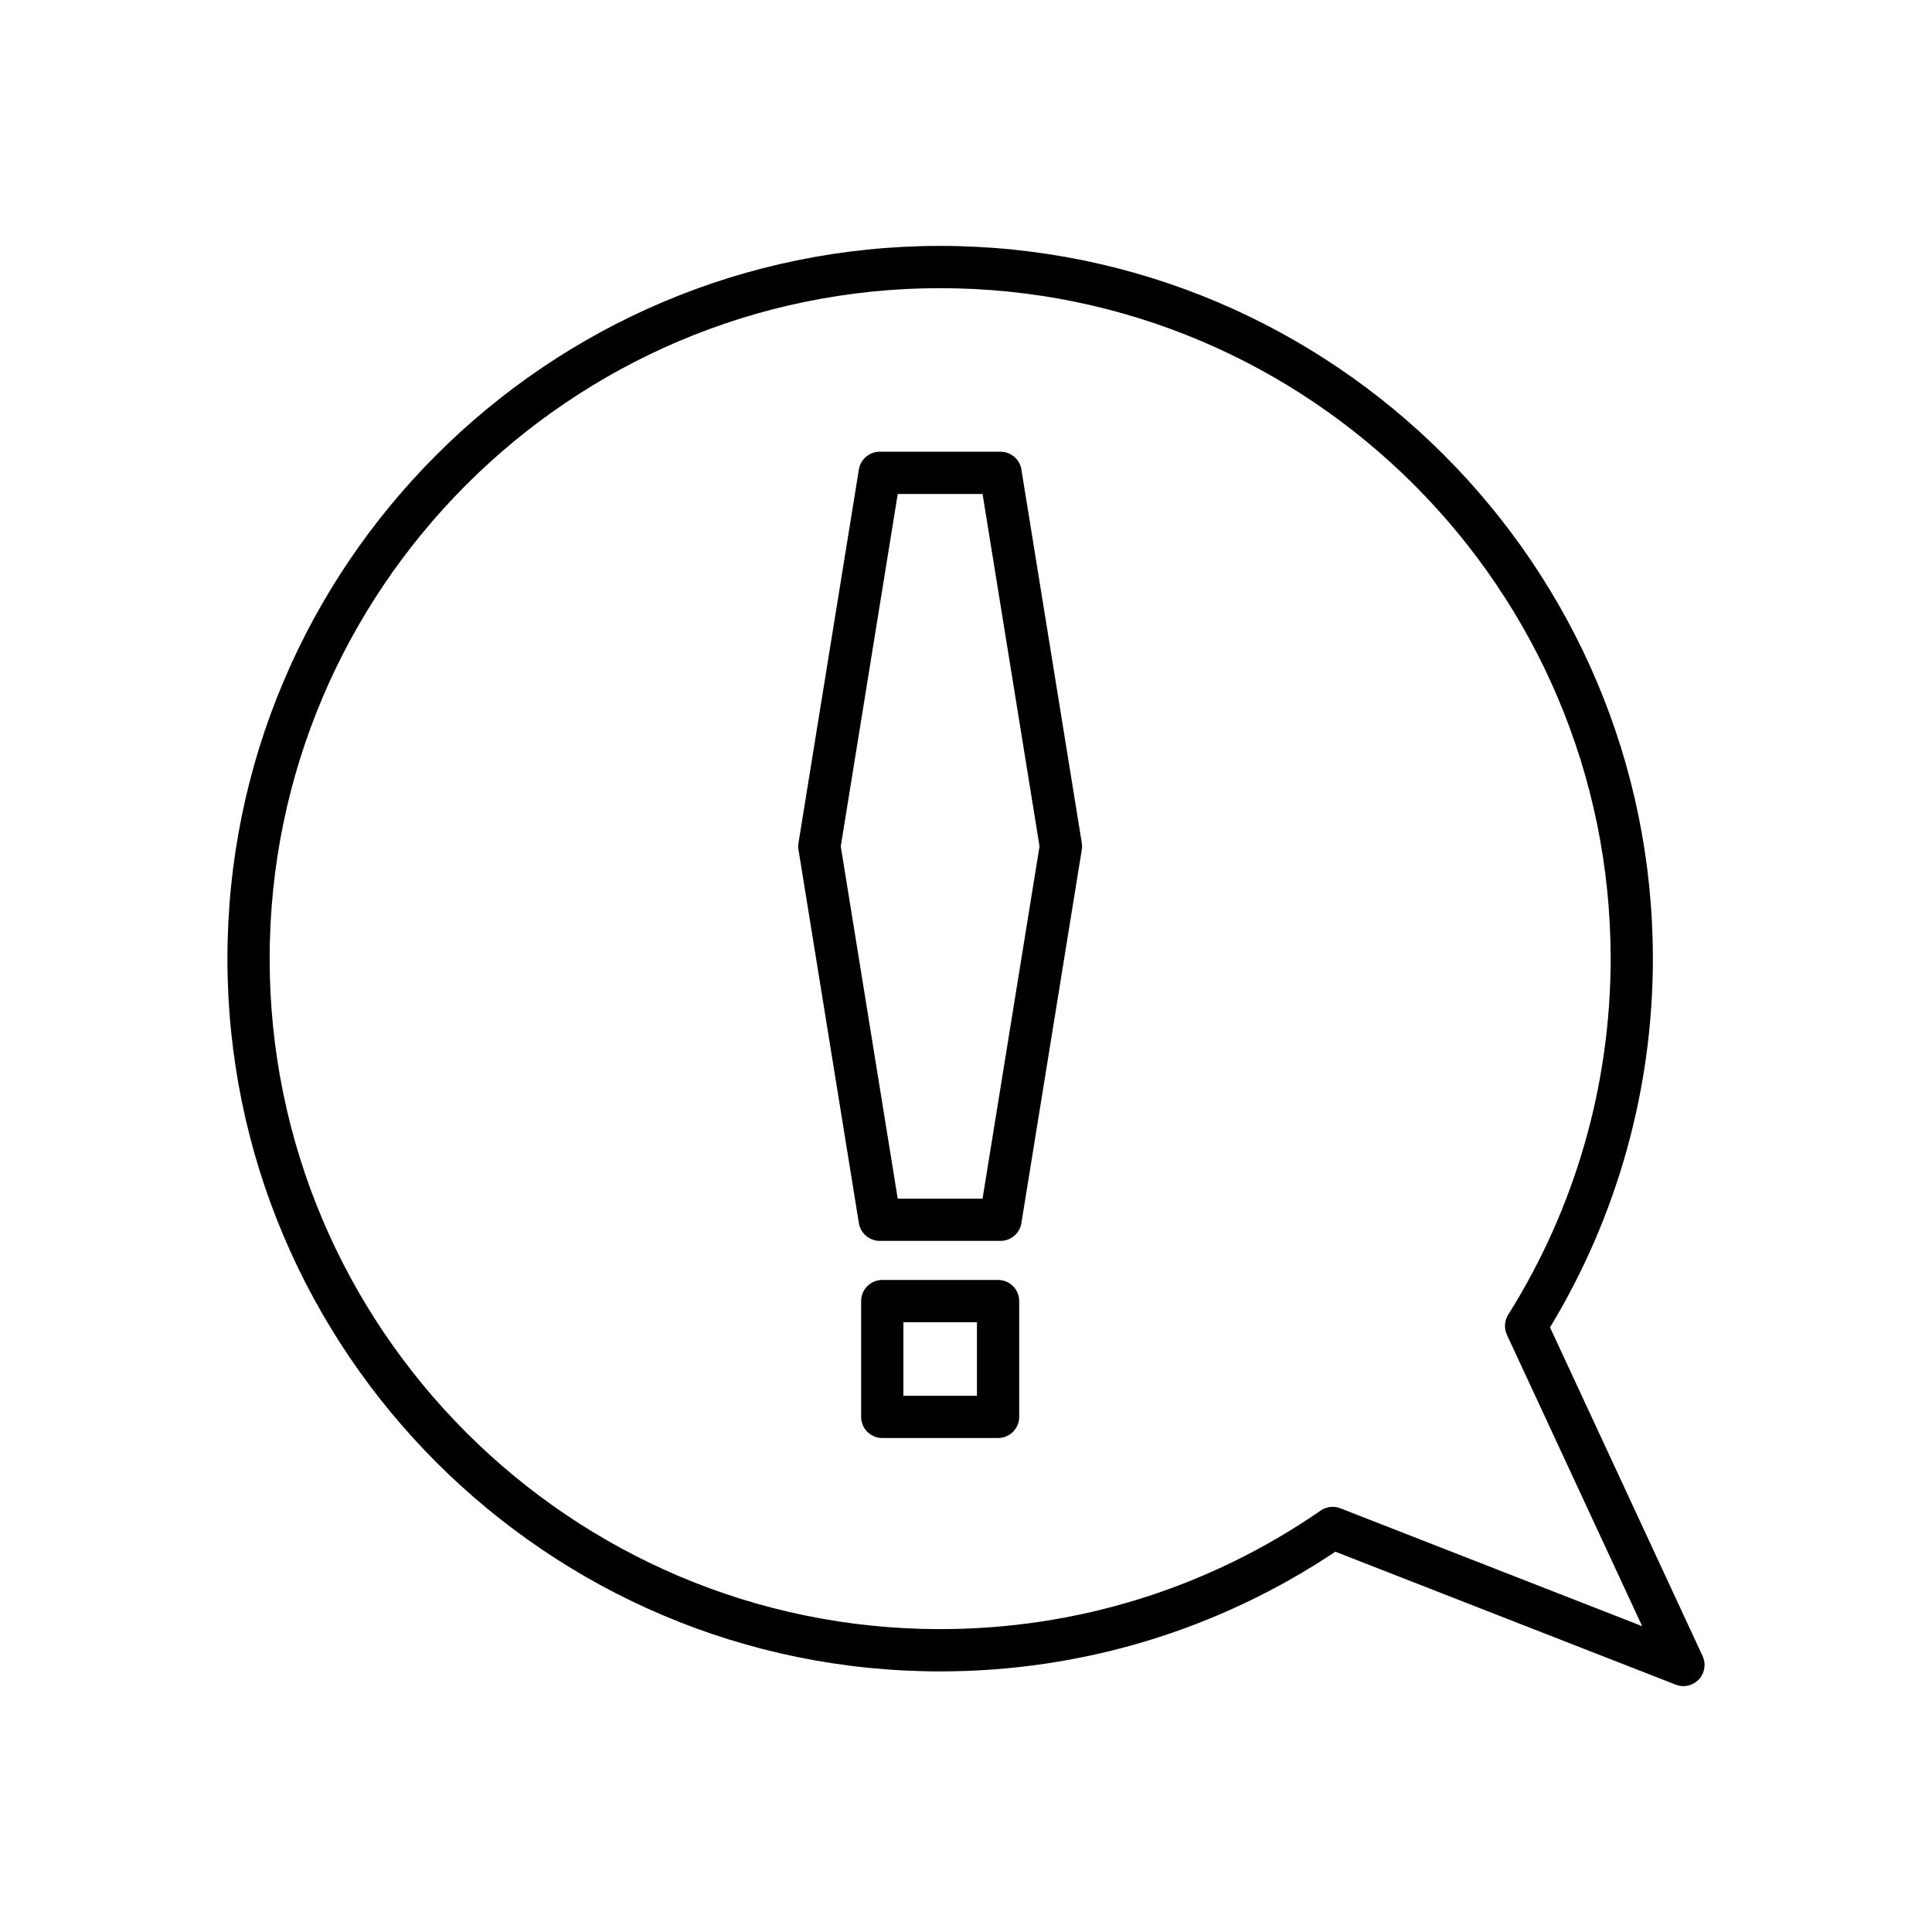
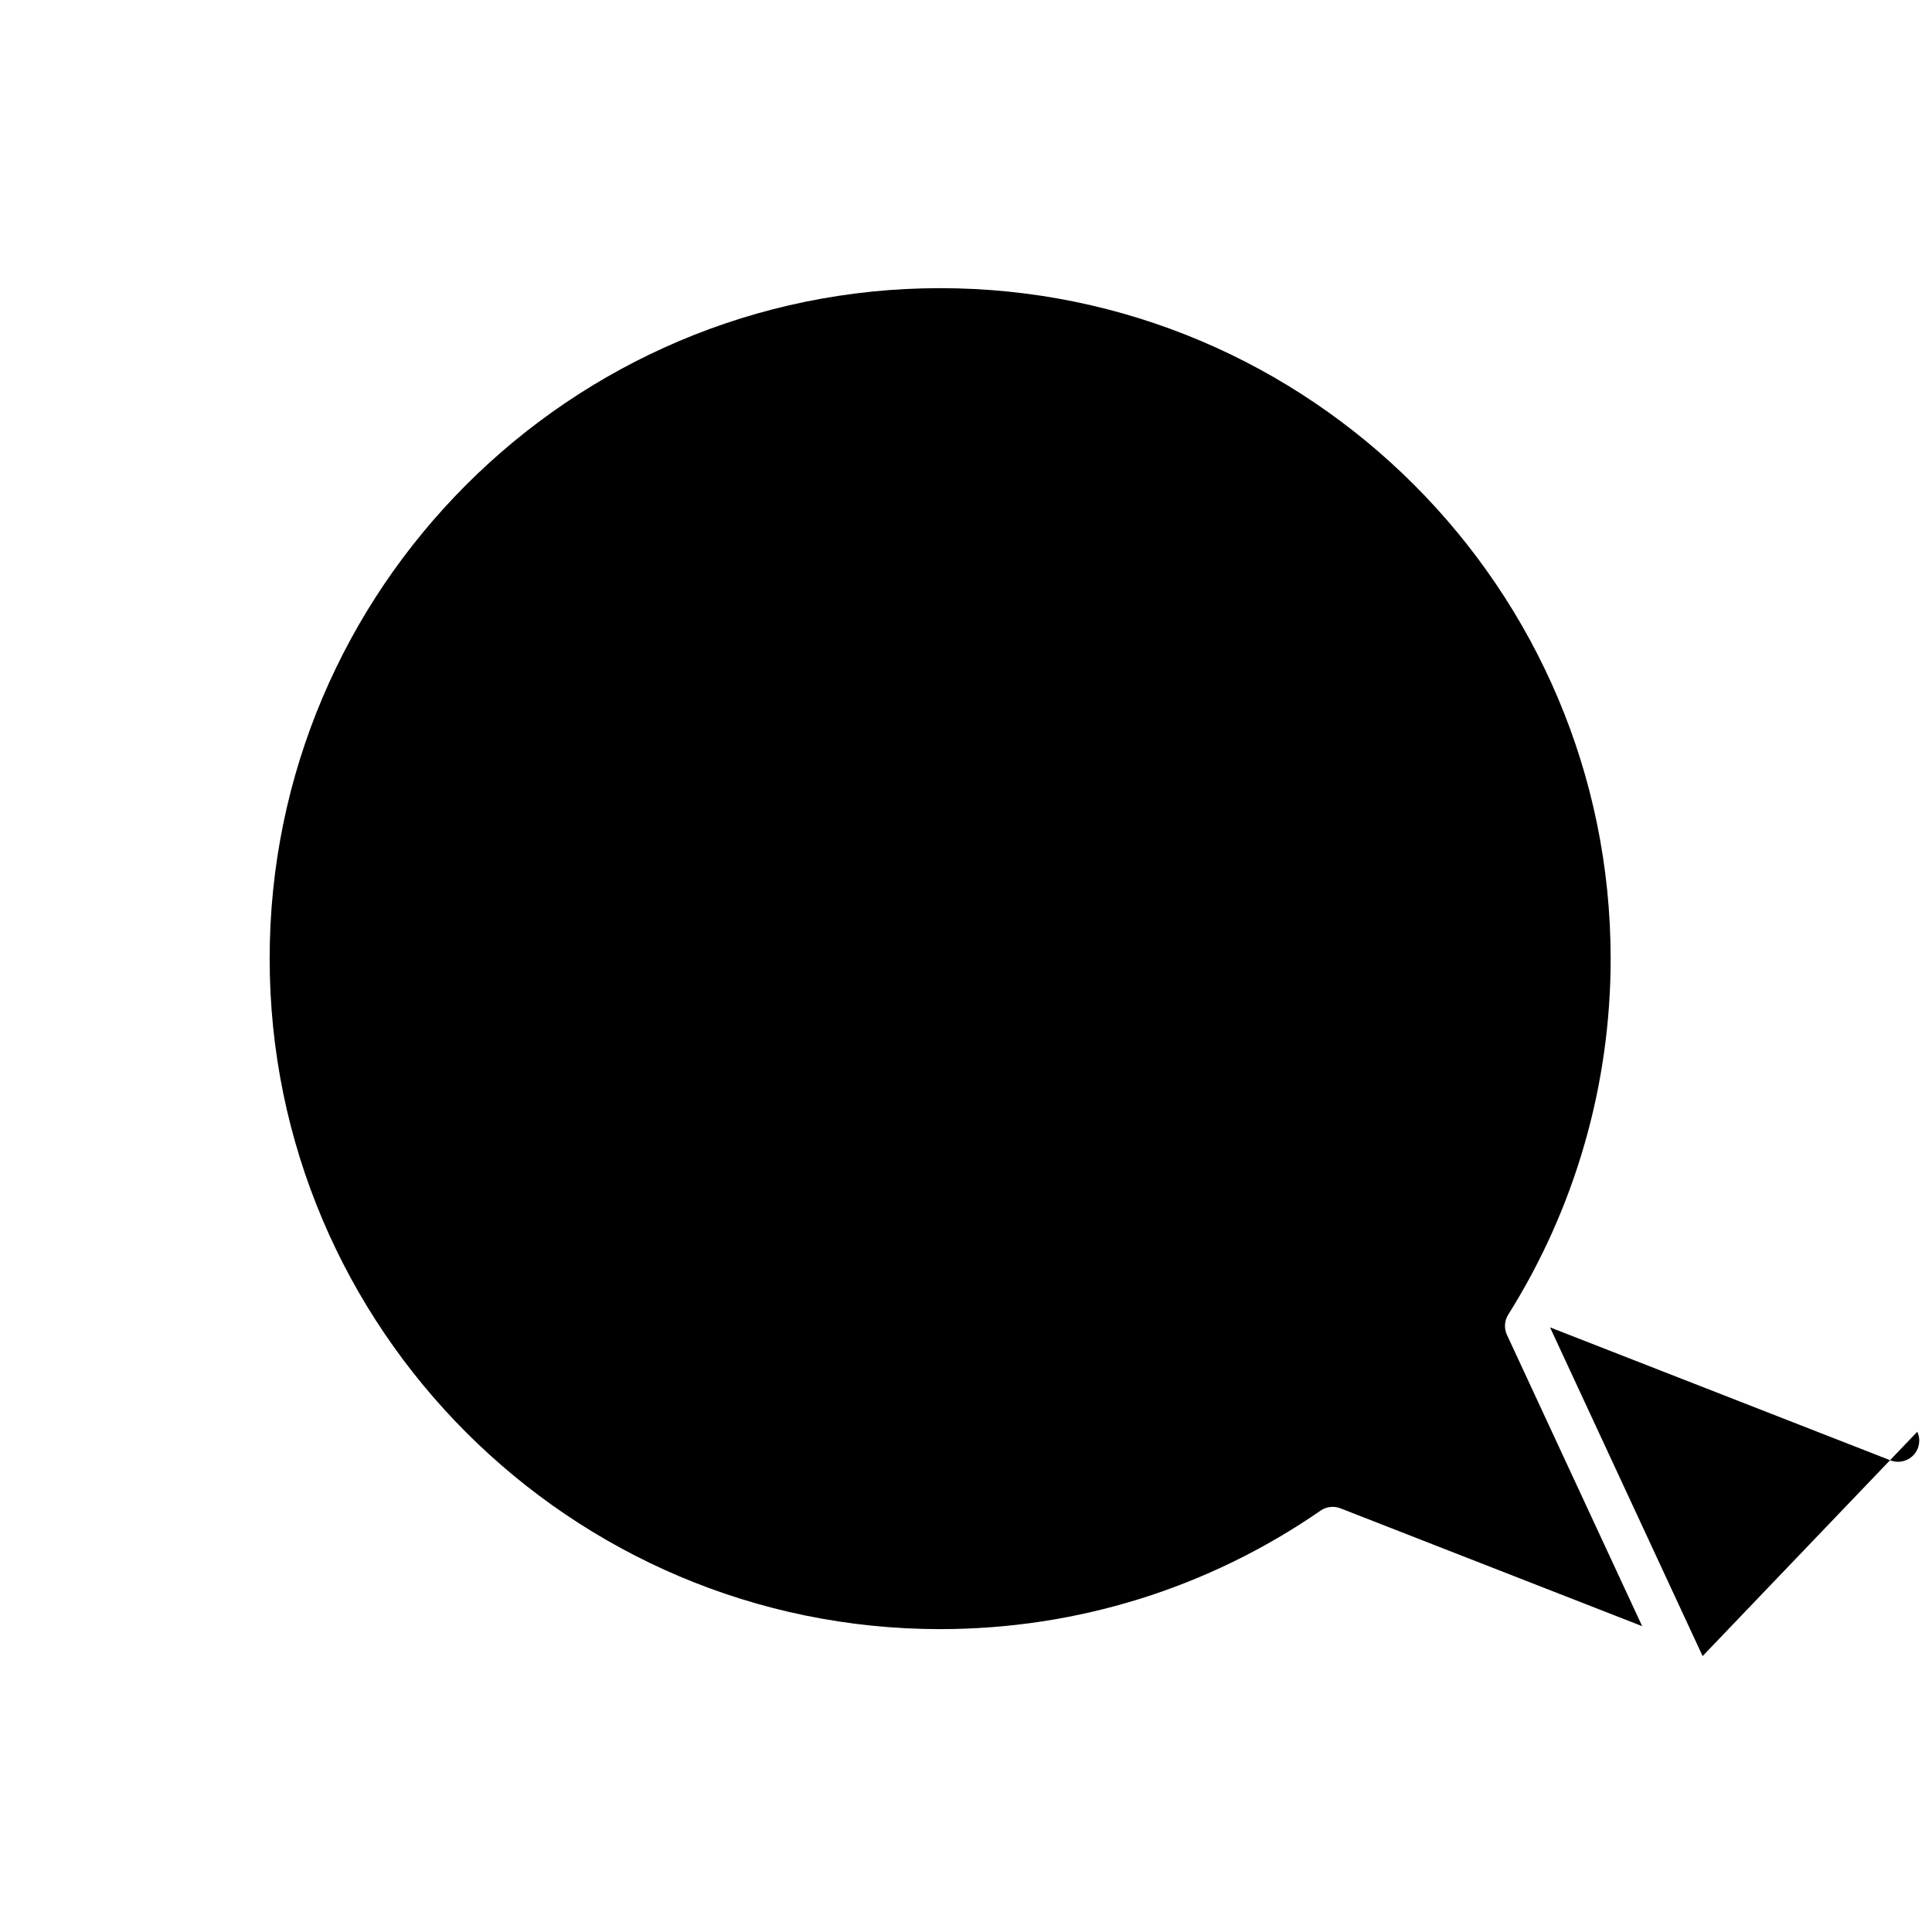
<svg xmlns="http://www.w3.org/2000/svg" fill="#000000" width="800px" height="800px" version="1.1" viewBox="144 144 512 512">
  <g>
-     <path d="m409.15 263.71h-32.012c-2.746 0-5.086 1.996-5.527 4.707l-16.004 98.969c-0.094 0.59-0.094 1.191 0 1.781l16.004 98.973c0.441 2.711 2.781 4.707 5.527 4.707h32.012c2.746 0 5.086-1.996 5.527-4.707l16.008-98.973c0.098-0.59 0.098-1.191 0-1.781l-16.008-98.969c-0.438-2.711-2.777-4.707-5.527-4.707zm-4.762 197.95h-22.48l-15.098-93.375 15.098-93.371h22.48l15.098 93.371z" />
    <path d="m408.5 483.2h-30.691c-3.09 0-5.598 2.504-5.598 5.598v30.691c0 3.094 2.508 5.598 5.598 5.598h30.691c3.09 0 5.598-2.504 5.598-5.598v-30.691c0-3.094-2.508-5.598-5.598-5.598zm-5.598 30.691h-19.492l-0.004-19.496h19.492z" />
-     <path d="m595.21 582.88-40.438-87.117c17.844-29.453 27.258-63.172 27.258-97.715 0-104.14-84.73-188.88-188.88-188.88-104.15 0-188.88 84.734-188.88 188.88 0 104.15 84.73 188.89 188.88 188.89 37.508 0 73.652-10.957 104.73-31.719l90.211 35.238c0.66 0.258 1.352 0.383 2.035 0.383 1.516 0 3-0.617 4.078-1.766 1.57-1.672 1.965-4.121 1.004-6.191zm-96-39.168c-1.734-0.68-3.688-0.441-5.219 0.605-29.75 20.555-64.621 31.418-100.84 31.418-97.977 0-177.69-79.711-177.69-177.69 0-97.973 79.711-177.68 177.69-177.68 97.977 0 177.69 79.711 177.69 177.68 0 33.457-9.391 66.086-27.148 94.359-1.008 1.605-1.137 3.613-0.34 5.336l35.84 77.211z" />
+     <path d="m595.21 582.88-40.438-87.117l90.211 35.238c0.66 0.258 1.352 0.383 2.035 0.383 1.516 0 3-0.617 4.078-1.766 1.57-1.672 1.965-4.121 1.004-6.191zm-96-39.168c-1.734-0.68-3.688-0.441-5.219 0.605-29.75 20.555-64.621 31.418-100.84 31.418-97.977 0-177.69-79.711-177.69-177.69 0-97.973 79.711-177.68 177.69-177.68 97.977 0 177.69 79.711 177.69 177.68 0 33.457-9.391 66.086-27.148 94.359-1.008 1.605-1.137 3.613-0.34 5.336l35.84 77.211z" />
  </g>
</svg>